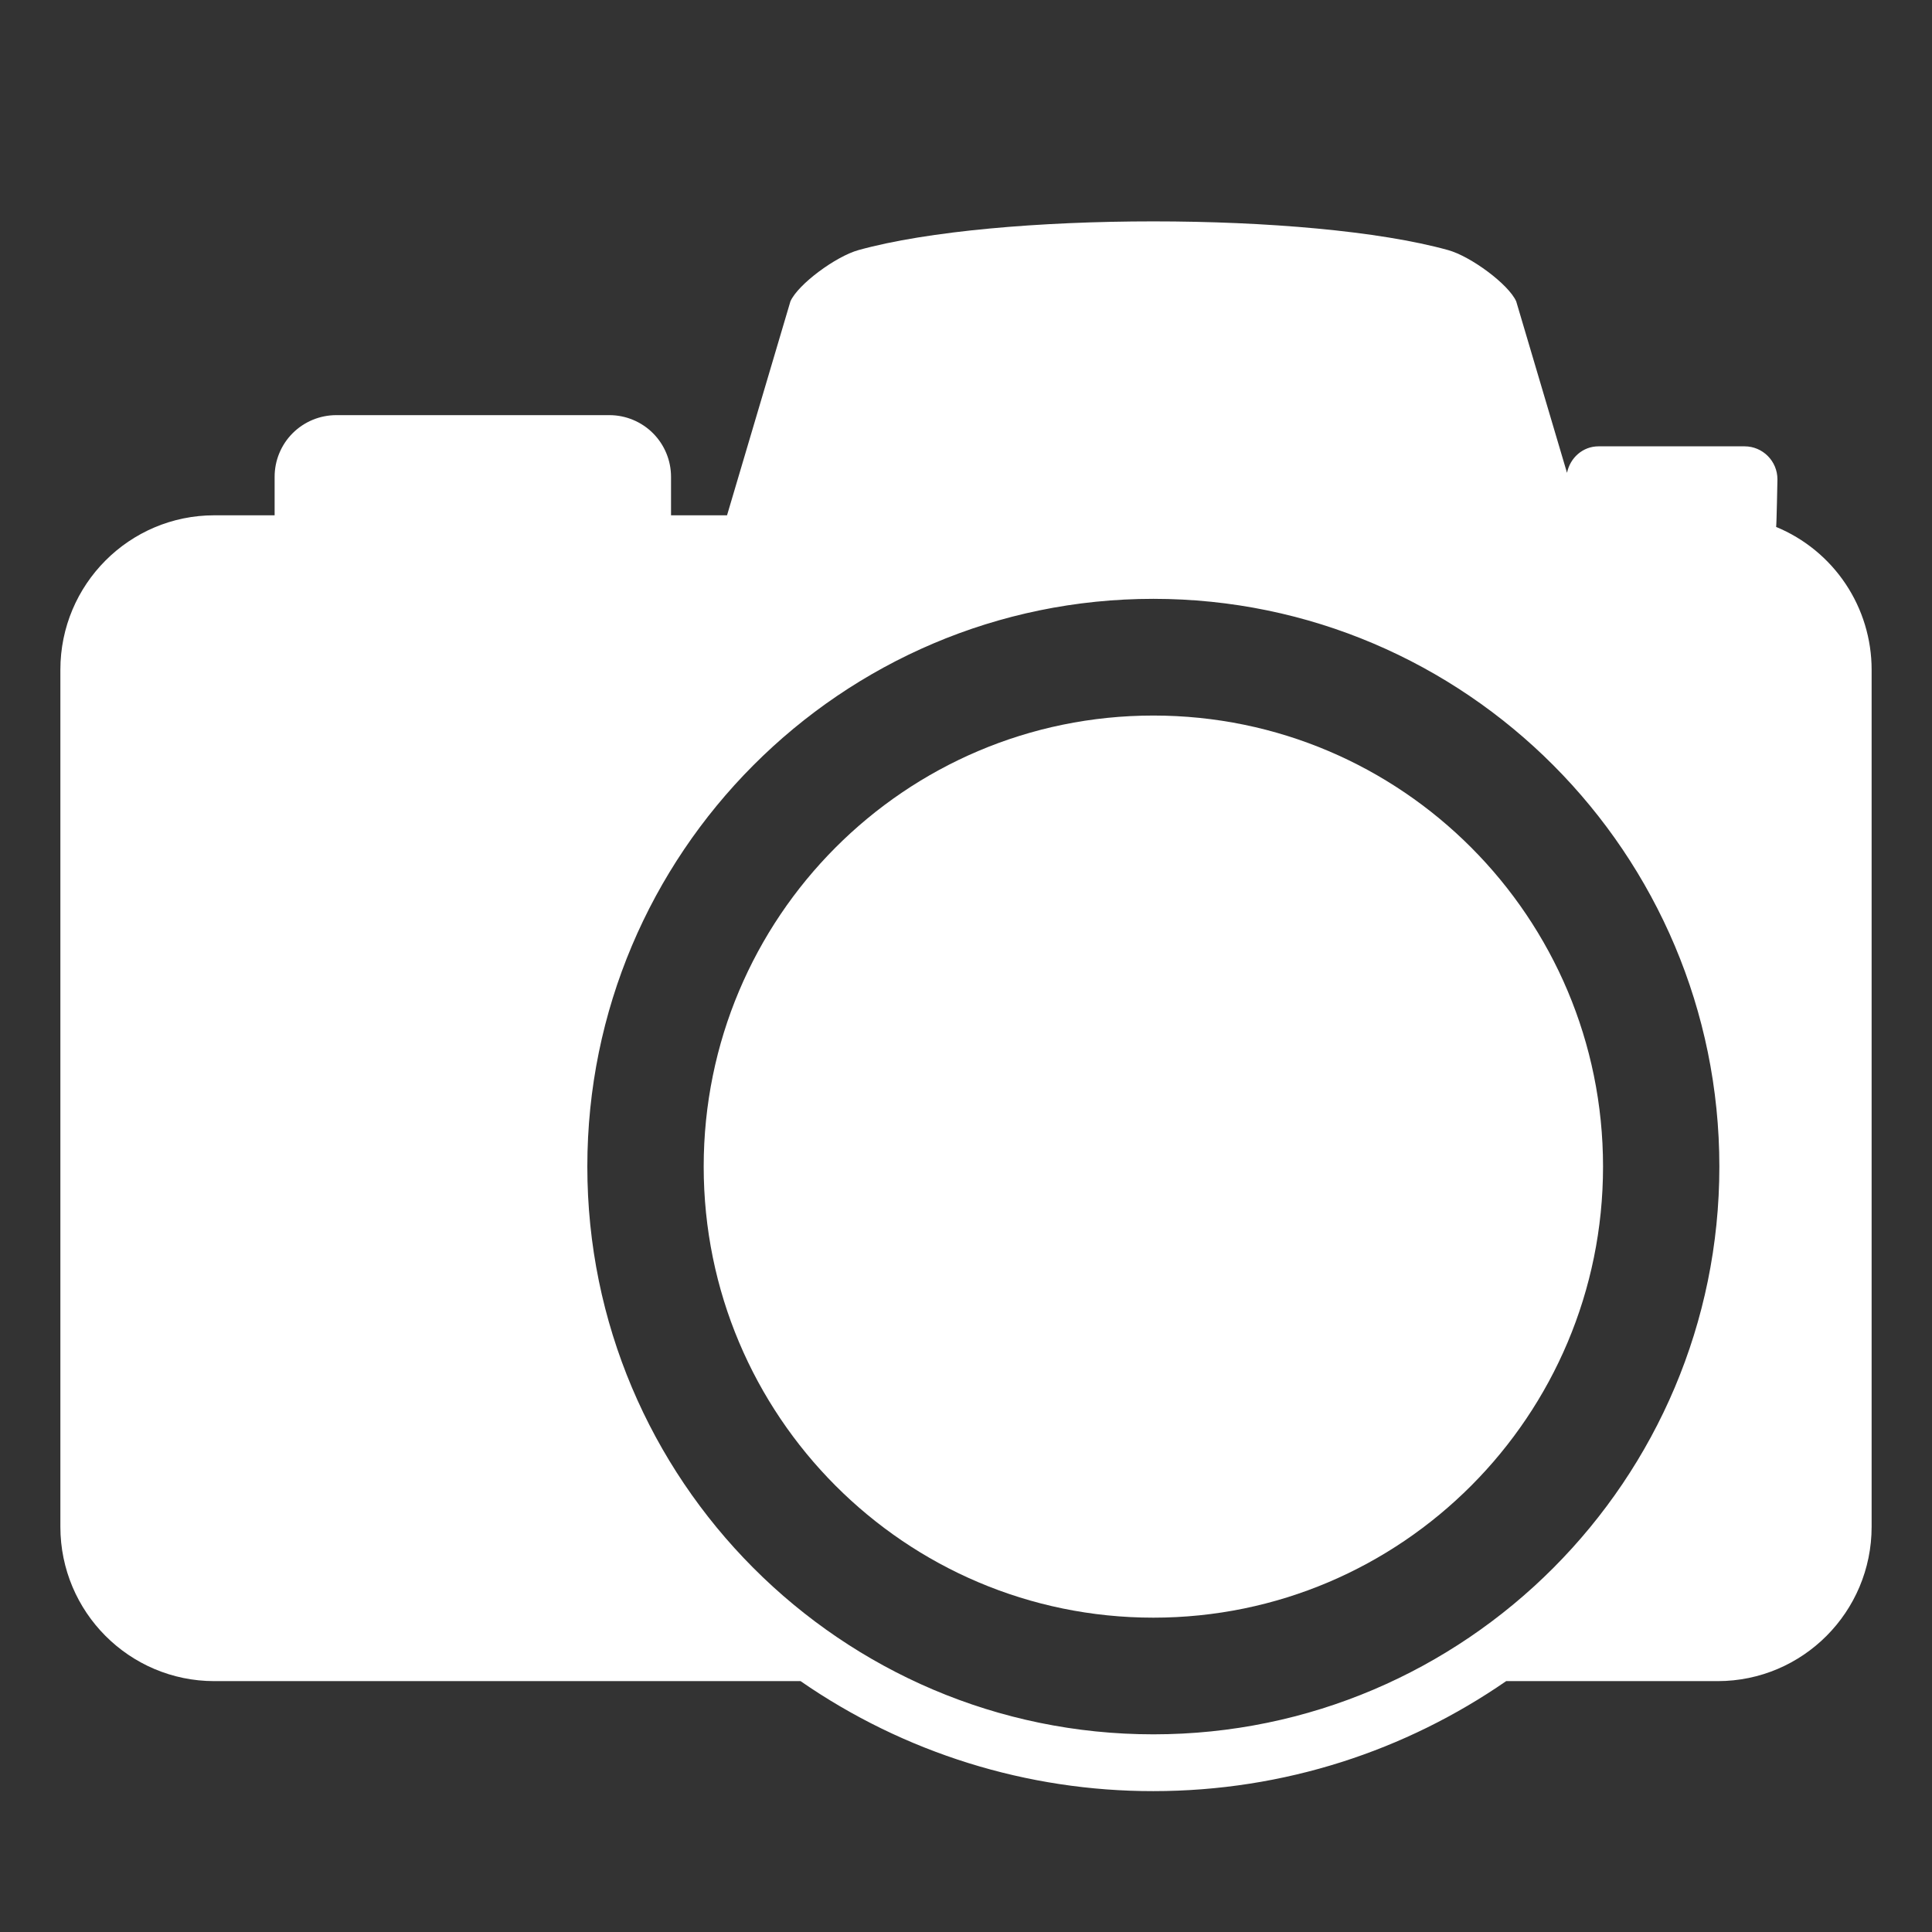
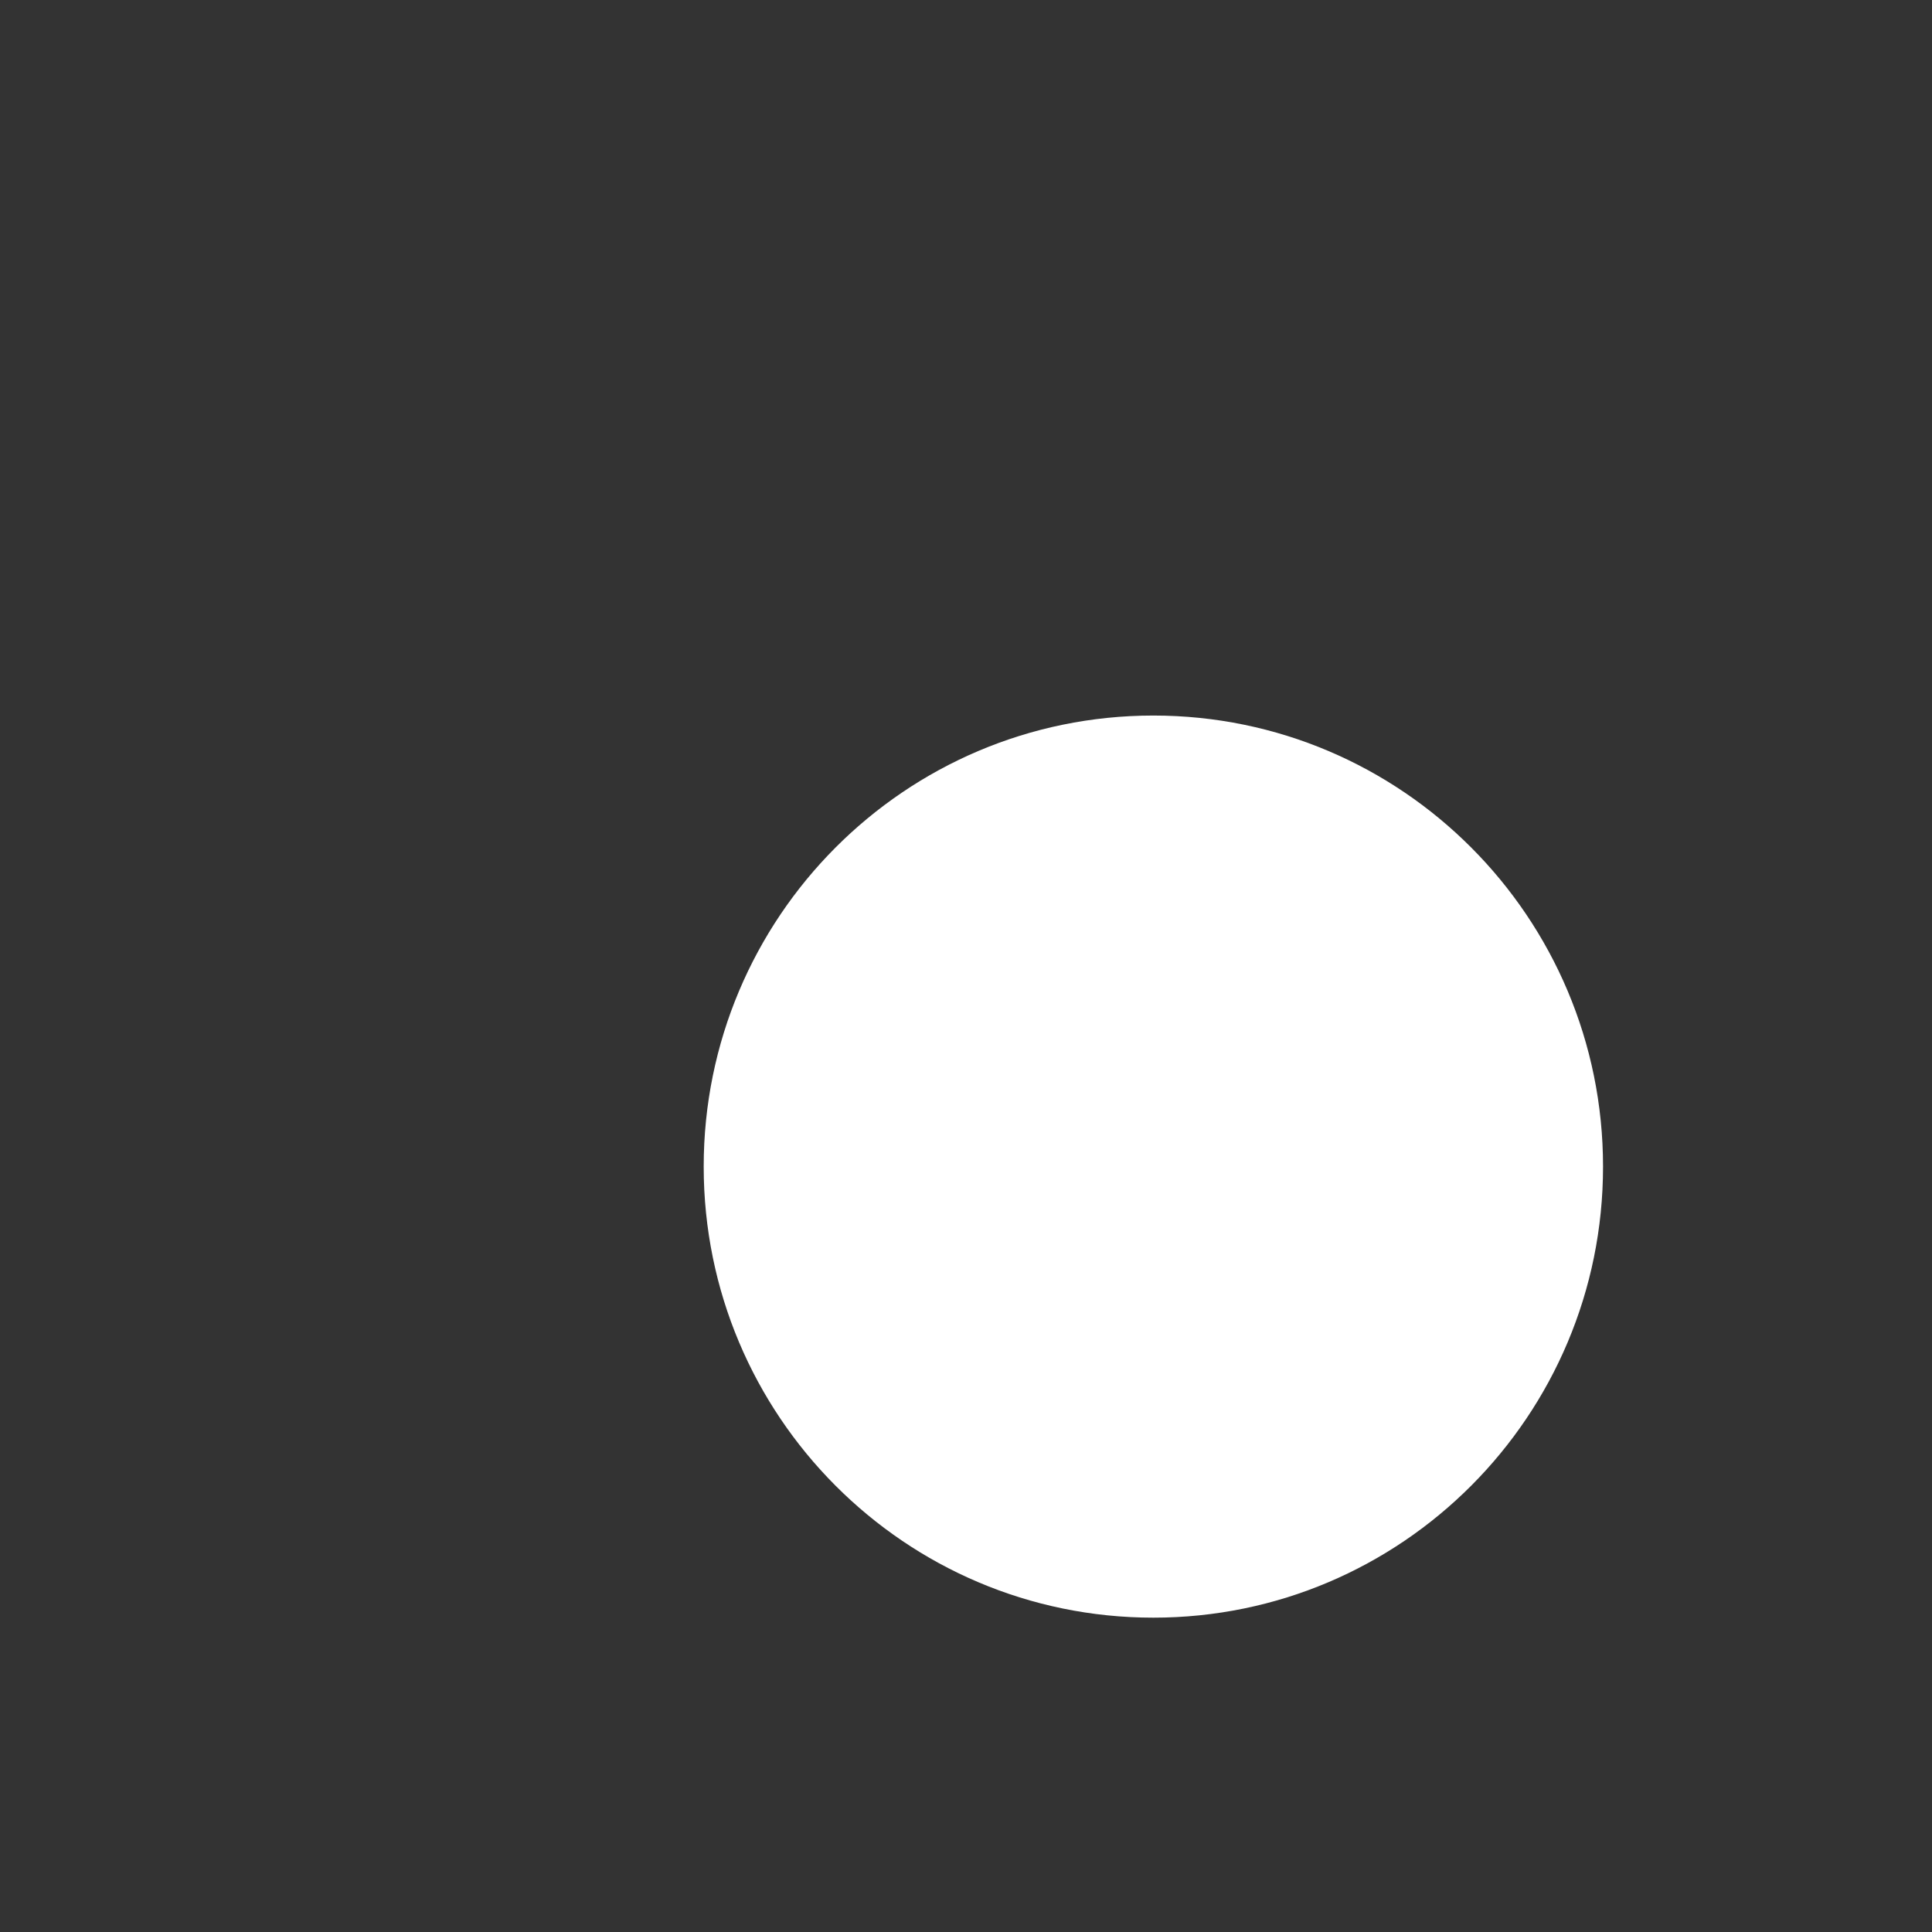
<svg xmlns="http://www.w3.org/2000/svg" width="96" height="96" viewBox="0 0 96 96" fill="none">
  <rect x="0" y="0" width="96" height="96" fill="#333333" stroke="none" />
  <path d="M57.31 80.381C69.651 80.381 79.654 70.346 79.654 57.968C79.654 45.59 69.651 35.555 57.31 35.555C44.97 35.555 34.966 45.59 34.966 57.968C34.966 70.346 44.97 80.381 57.31 80.381Z" fill="white" />
-   <path d="M88.255 26.183C88.278 26.075 88.32 23.819 88.32 23.819C88.32 22.913 87.59 22.178 86.685 22.178H79.431C78.647 22.178 78.018 22.748 77.864 23.495L75.339 14.973C74.957 14.121 73.082 12.739 71.957 12.427C68.522 11.474 62.913 11 57.309 11C51.702 11 46.093 11.474 42.657 12.427C41.533 12.739 39.657 14.121 39.276 14.973L36.126 25.605H33.343V23.696C33.344 22.884 33.022 22.104 32.449 21.529C31.875 20.953 31.096 20.63 30.284 20.628H16.704C16.302 20.629 15.903 20.709 15.532 20.863C15.161 21.017 14.823 21.244 14.539 21.528C14.255 21.813 14.03 22.151 13.877 22.523C13.723 22.895 13.645 23.294 13.646 23.696V25.605H10.65C6.426 25.605 3 29.042 3 33.278V75.863C3 80.097 6.425 83.534 10.65 83.534H39.779C44.928 87.101 51.046 89.008 57.31 89C63.819 89 69.856 86.98 74.841 83.534H85.35C89.574 83.534 93 80.097 93 75.863V33.278C93 31.759 92.55 30.273 91.705 29.01C90.861 27.747 89.66 26.763 88.255 26.183ZM57.31 86.178C41.8 86.178 29.184 73.525 29.184 57.968C29.184 42.411 41.8 29.756 57.31 29.756C72.817 29.756 85.434 42.411 85.434 57.968C85.434 73.525 72.817 86.178 57.31 86.178Z" fill="white" />
</svg>